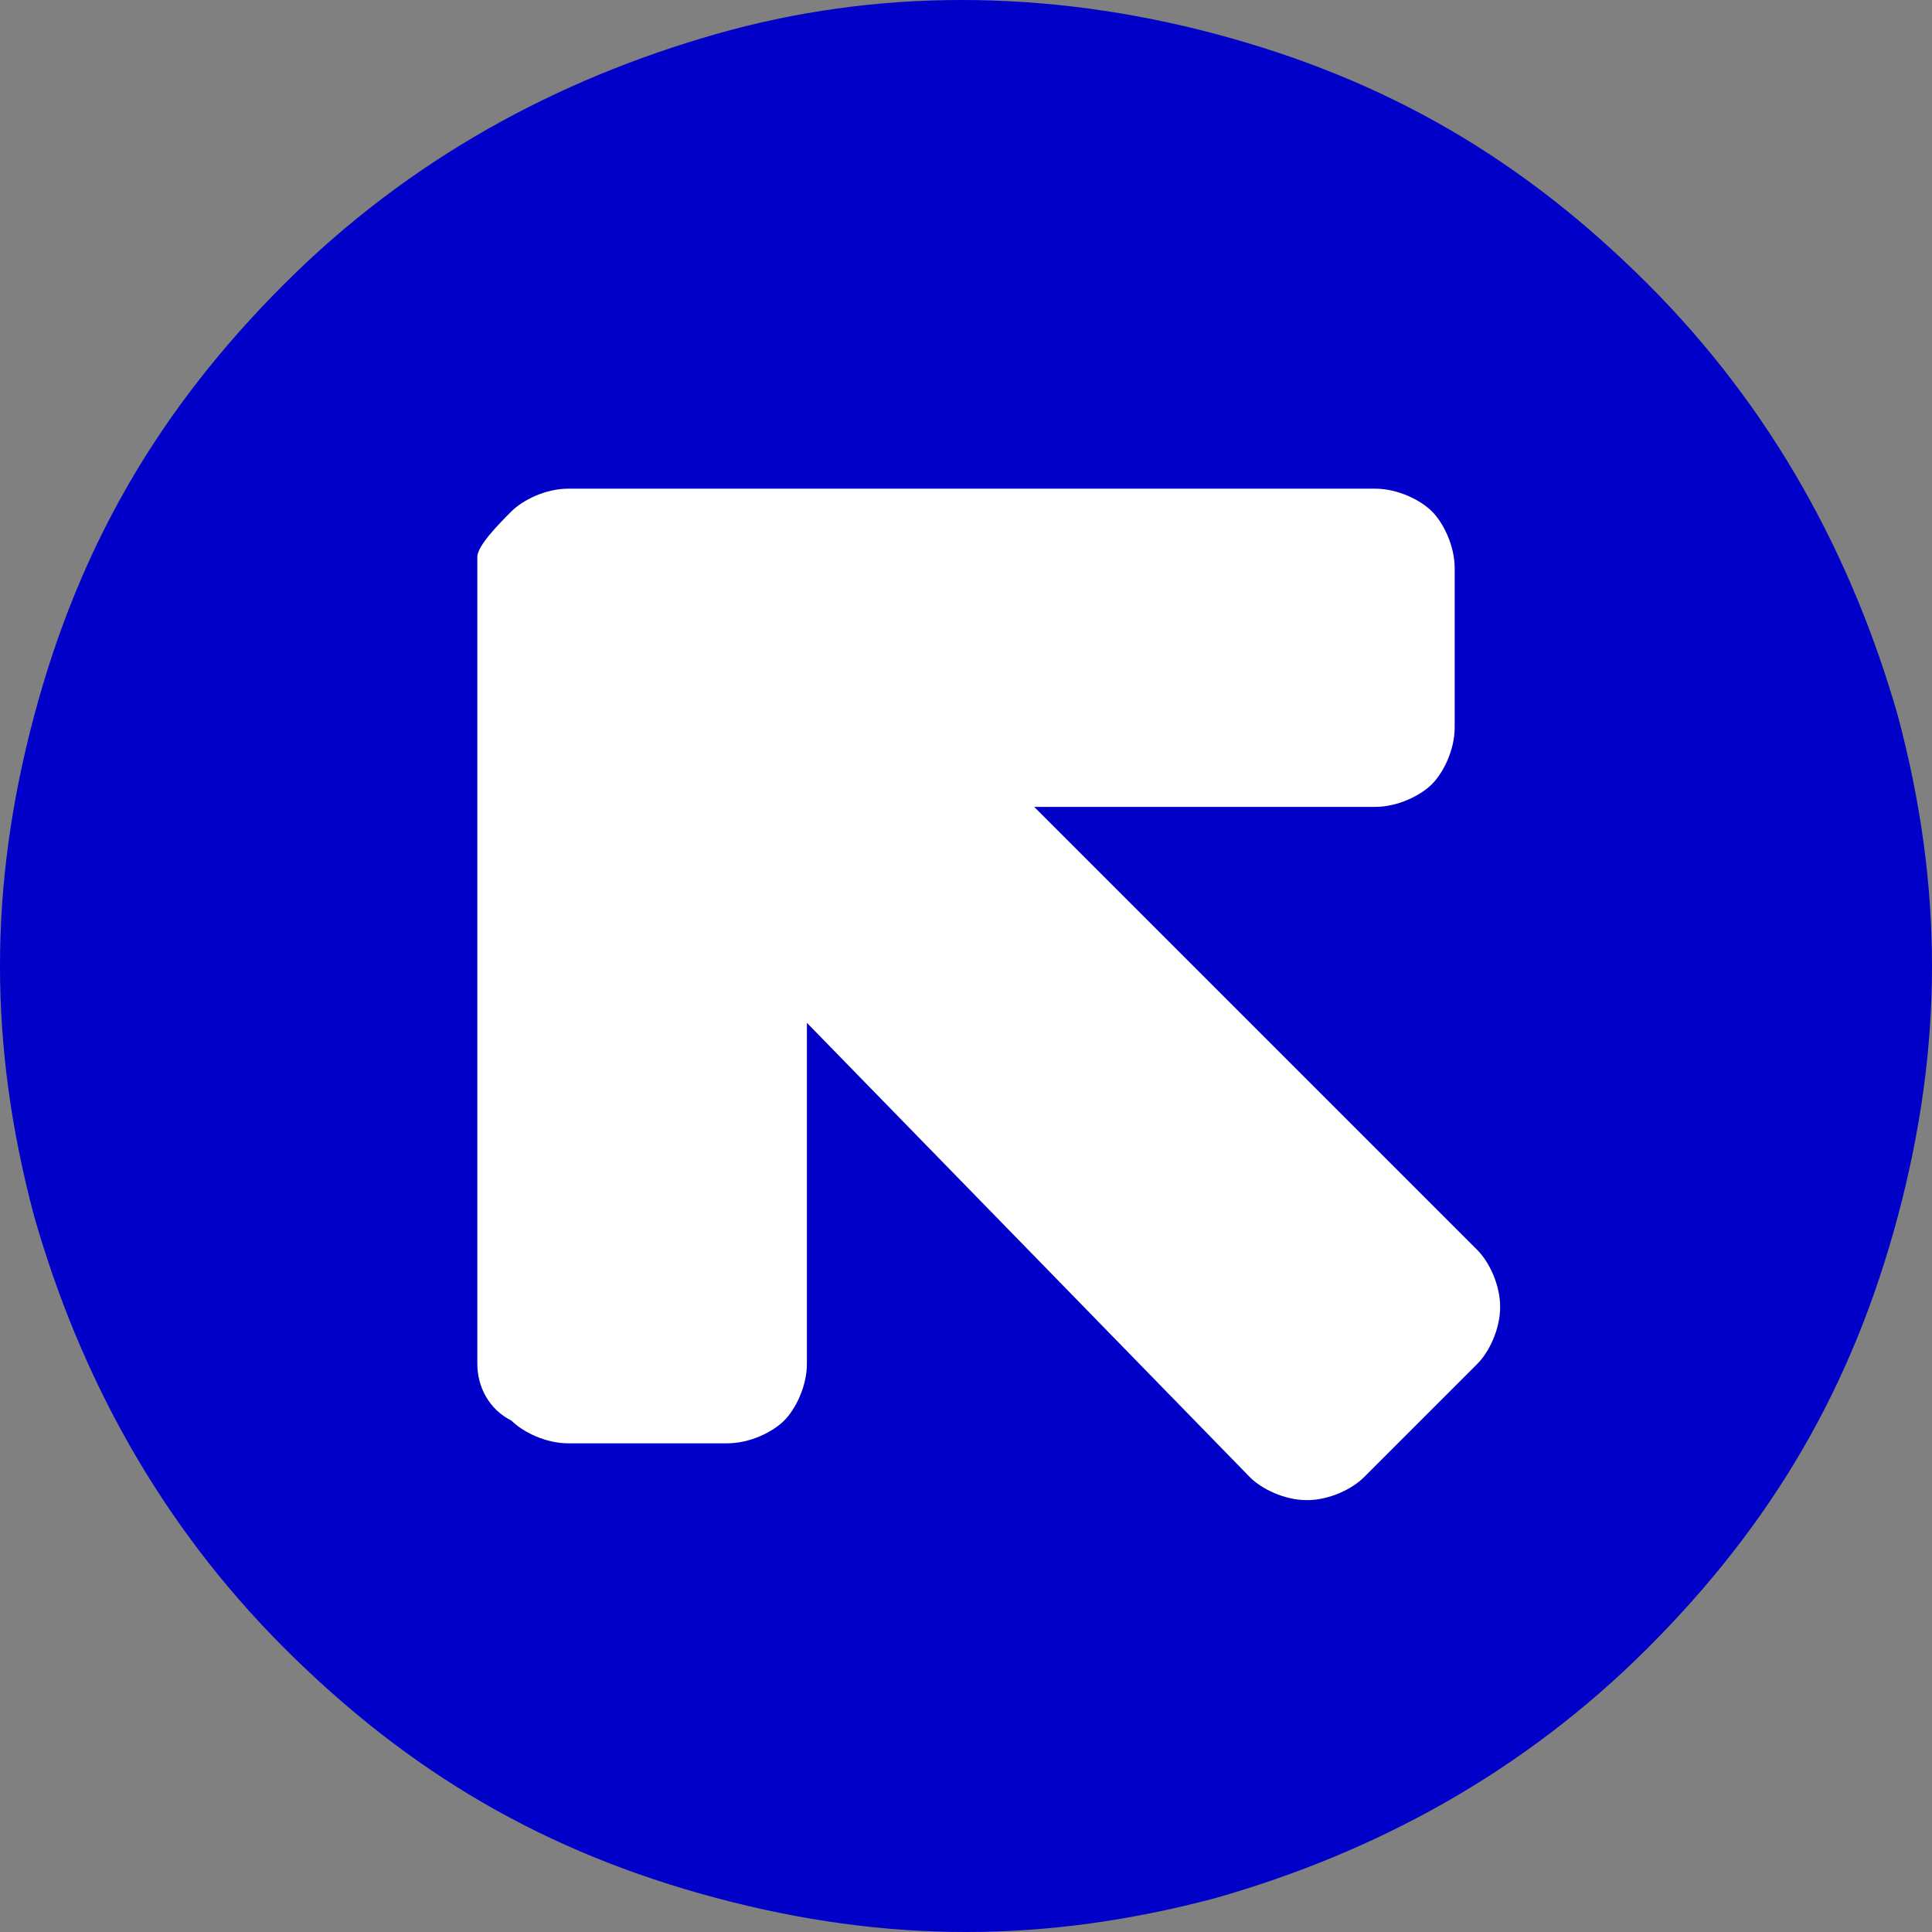
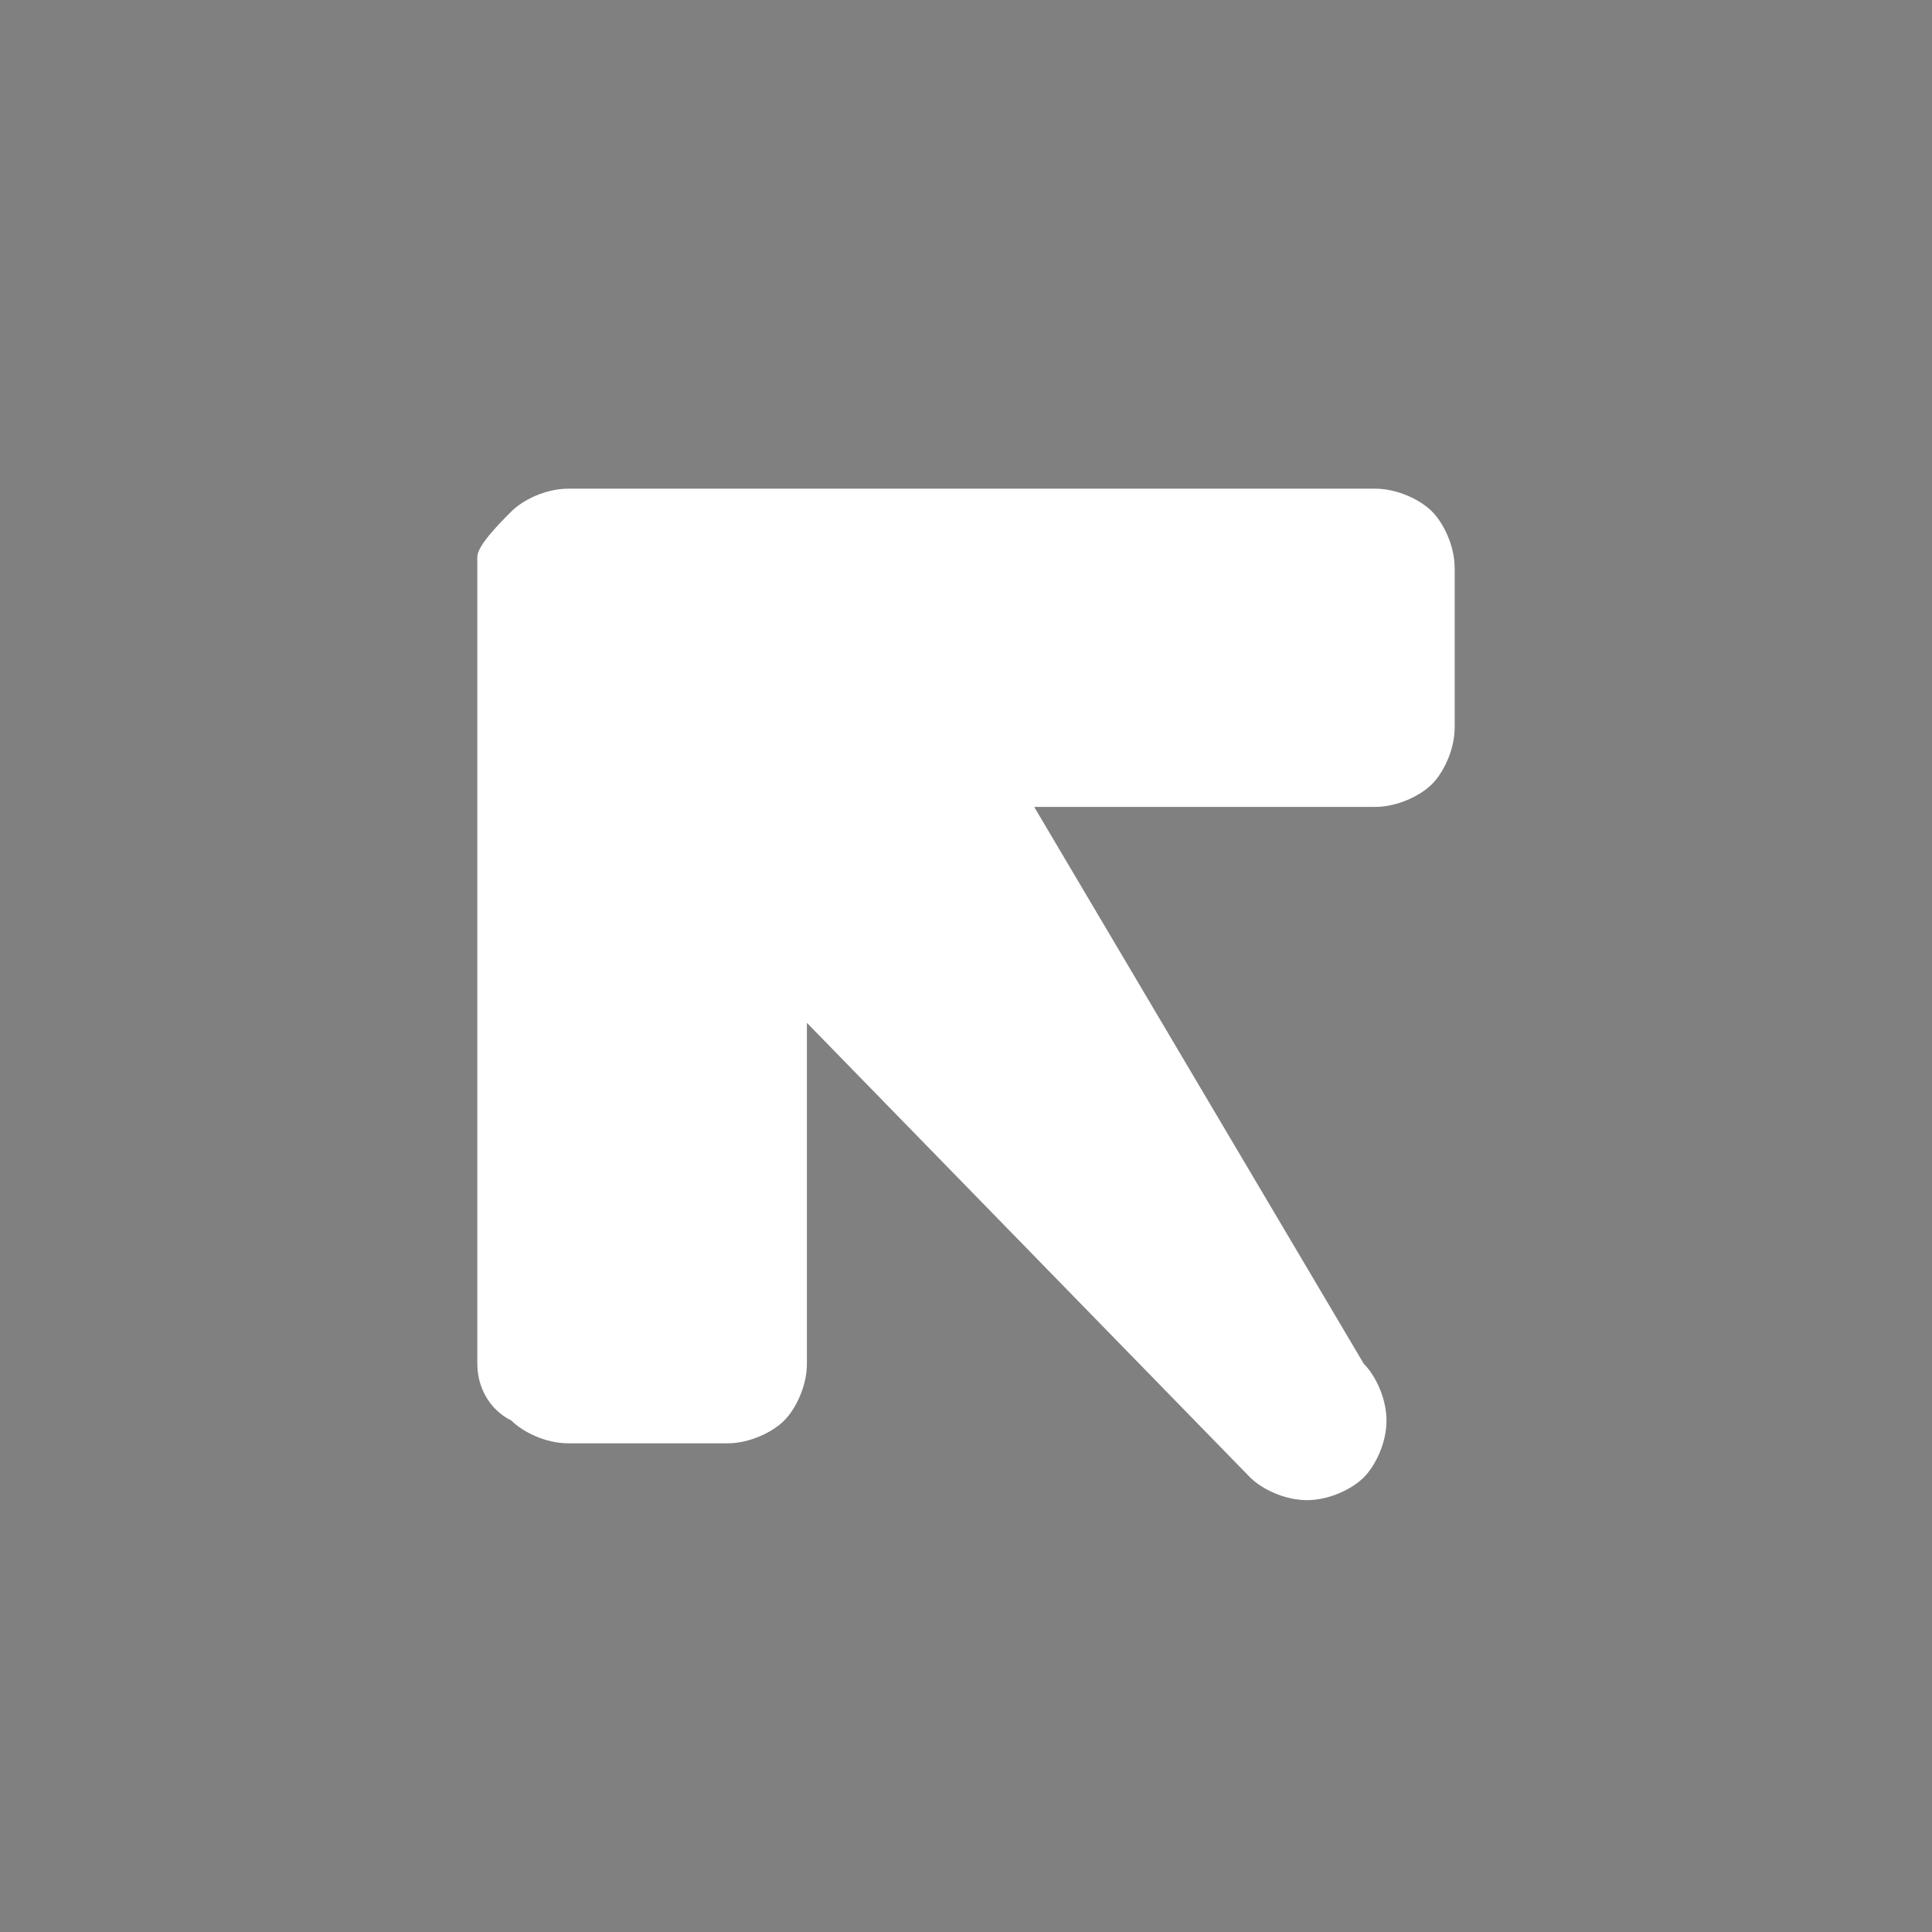
<svg xmlns="http://www.w3.org/2000/svg" version="1.1" id="Laag_1" x="0px" y="0px" viewBox="0 0 17 17" style="enable-background:new 0 0 17 17;" xml:space="preserve">
  <rect x="0" y="0" width="17" height="17" fill="#808080" stroke="none" />
  <style type="text/css">
	.st0{fill:#0000C8;}
	.st1{fill:#FFFFFF;}
</style>
  <g>
-     <path class="st0" d="M6.3,16.7c-1.5-0.4-2.7-1.1-3.8-2.2c-1.1-1.1-1.8-2.4-2.2-3.8c-0.4-1.5-0.4-2.9,0-4.4s1.1-2.7,2.2-3.8   s2.4-1.8,3.8-2.2s2.9-0.4,4.4,0c1.5,0.4,2.7,1.1,3.8,2.2c1.1,1.1,1.8,2.4,2.2,3.8c0.4,1.5,0.4,2.9,0,4.4c-0.4,1.5-1.1,2.7-2.2,3.8   s-2.4,1.8-3.8,2.2C9.2,17.1,7.8,17.1,6.3,16.7z" />
-     <path class="st1" d="M4.5,12.5c0.1,0.1,0.3,0.2,0.5,0.2l1.4,0c0.2,0,0.4-0.1,0.5-0.2C7,12.4,7.1,12.2,7.1,12l0-3L11,13   c0.1,0.1,0.3,0.2,0.5,0.2c0.2,0,0.4-0.1,0.5-0.2l1-1c0.1-0.1,0.2-0.3,0.2-0.5c0-0.2-0.1-0.4-0.2-0.5L9.1,7.1l3,0   c0.2,0,0.4-0.1,0.5-0.2c0.1-0.1,0.2-0.3,0.2-0.5l0-1.4c0-0.2-0.1-0.4-0.2-0.5c-0.1-0.1-0.3-0.2-0.5-0.2l-5.7,0l-1.4,0   c-0.2,0-0.4,0.1-0.5,0.2S4.2,4.8,4.2,4.9l0,1.4l0,5.7C4.2,12.2,4.3,12.4,4.5,12.5z" />
+     <path class="st1" d="M4.5,12.5c0.1,0.1,0.3,0.2,0.5,0.2l1.4,0c0.2,0,0.4-0.1,0.5-0.2C7,12.4,7.1,12.2,7.1,12l0-3L11,13   c0.1,0.1,0.3,0.2,0.5,0.2c0.2,0,0.4-0.1,0.5-0.2c0.1-0.1,0.2-0.3,0.2-0.5c0-0.2-0.1-0.4-0.2-0.5L9.1,7.1l3,0   c0.2,0,0.4-0.1,0.5-0.2c0.1-0.1,0.2-0.3,0.2-0.5l0-1.4c0-0.2-0.1-0.4-0.2-0.5c-0.1-0.1-0.3-0.2-0.5-0.2l-5.7,0l-1.4,0   c-0.2,0-0.4,0.1-0.5,0.2S4.2,4.8,4.2,4.9l0,1.4l0,5.7C4.2,12.2,4.3,12.4,4.5,12.5z" />
  </g>
</svg>